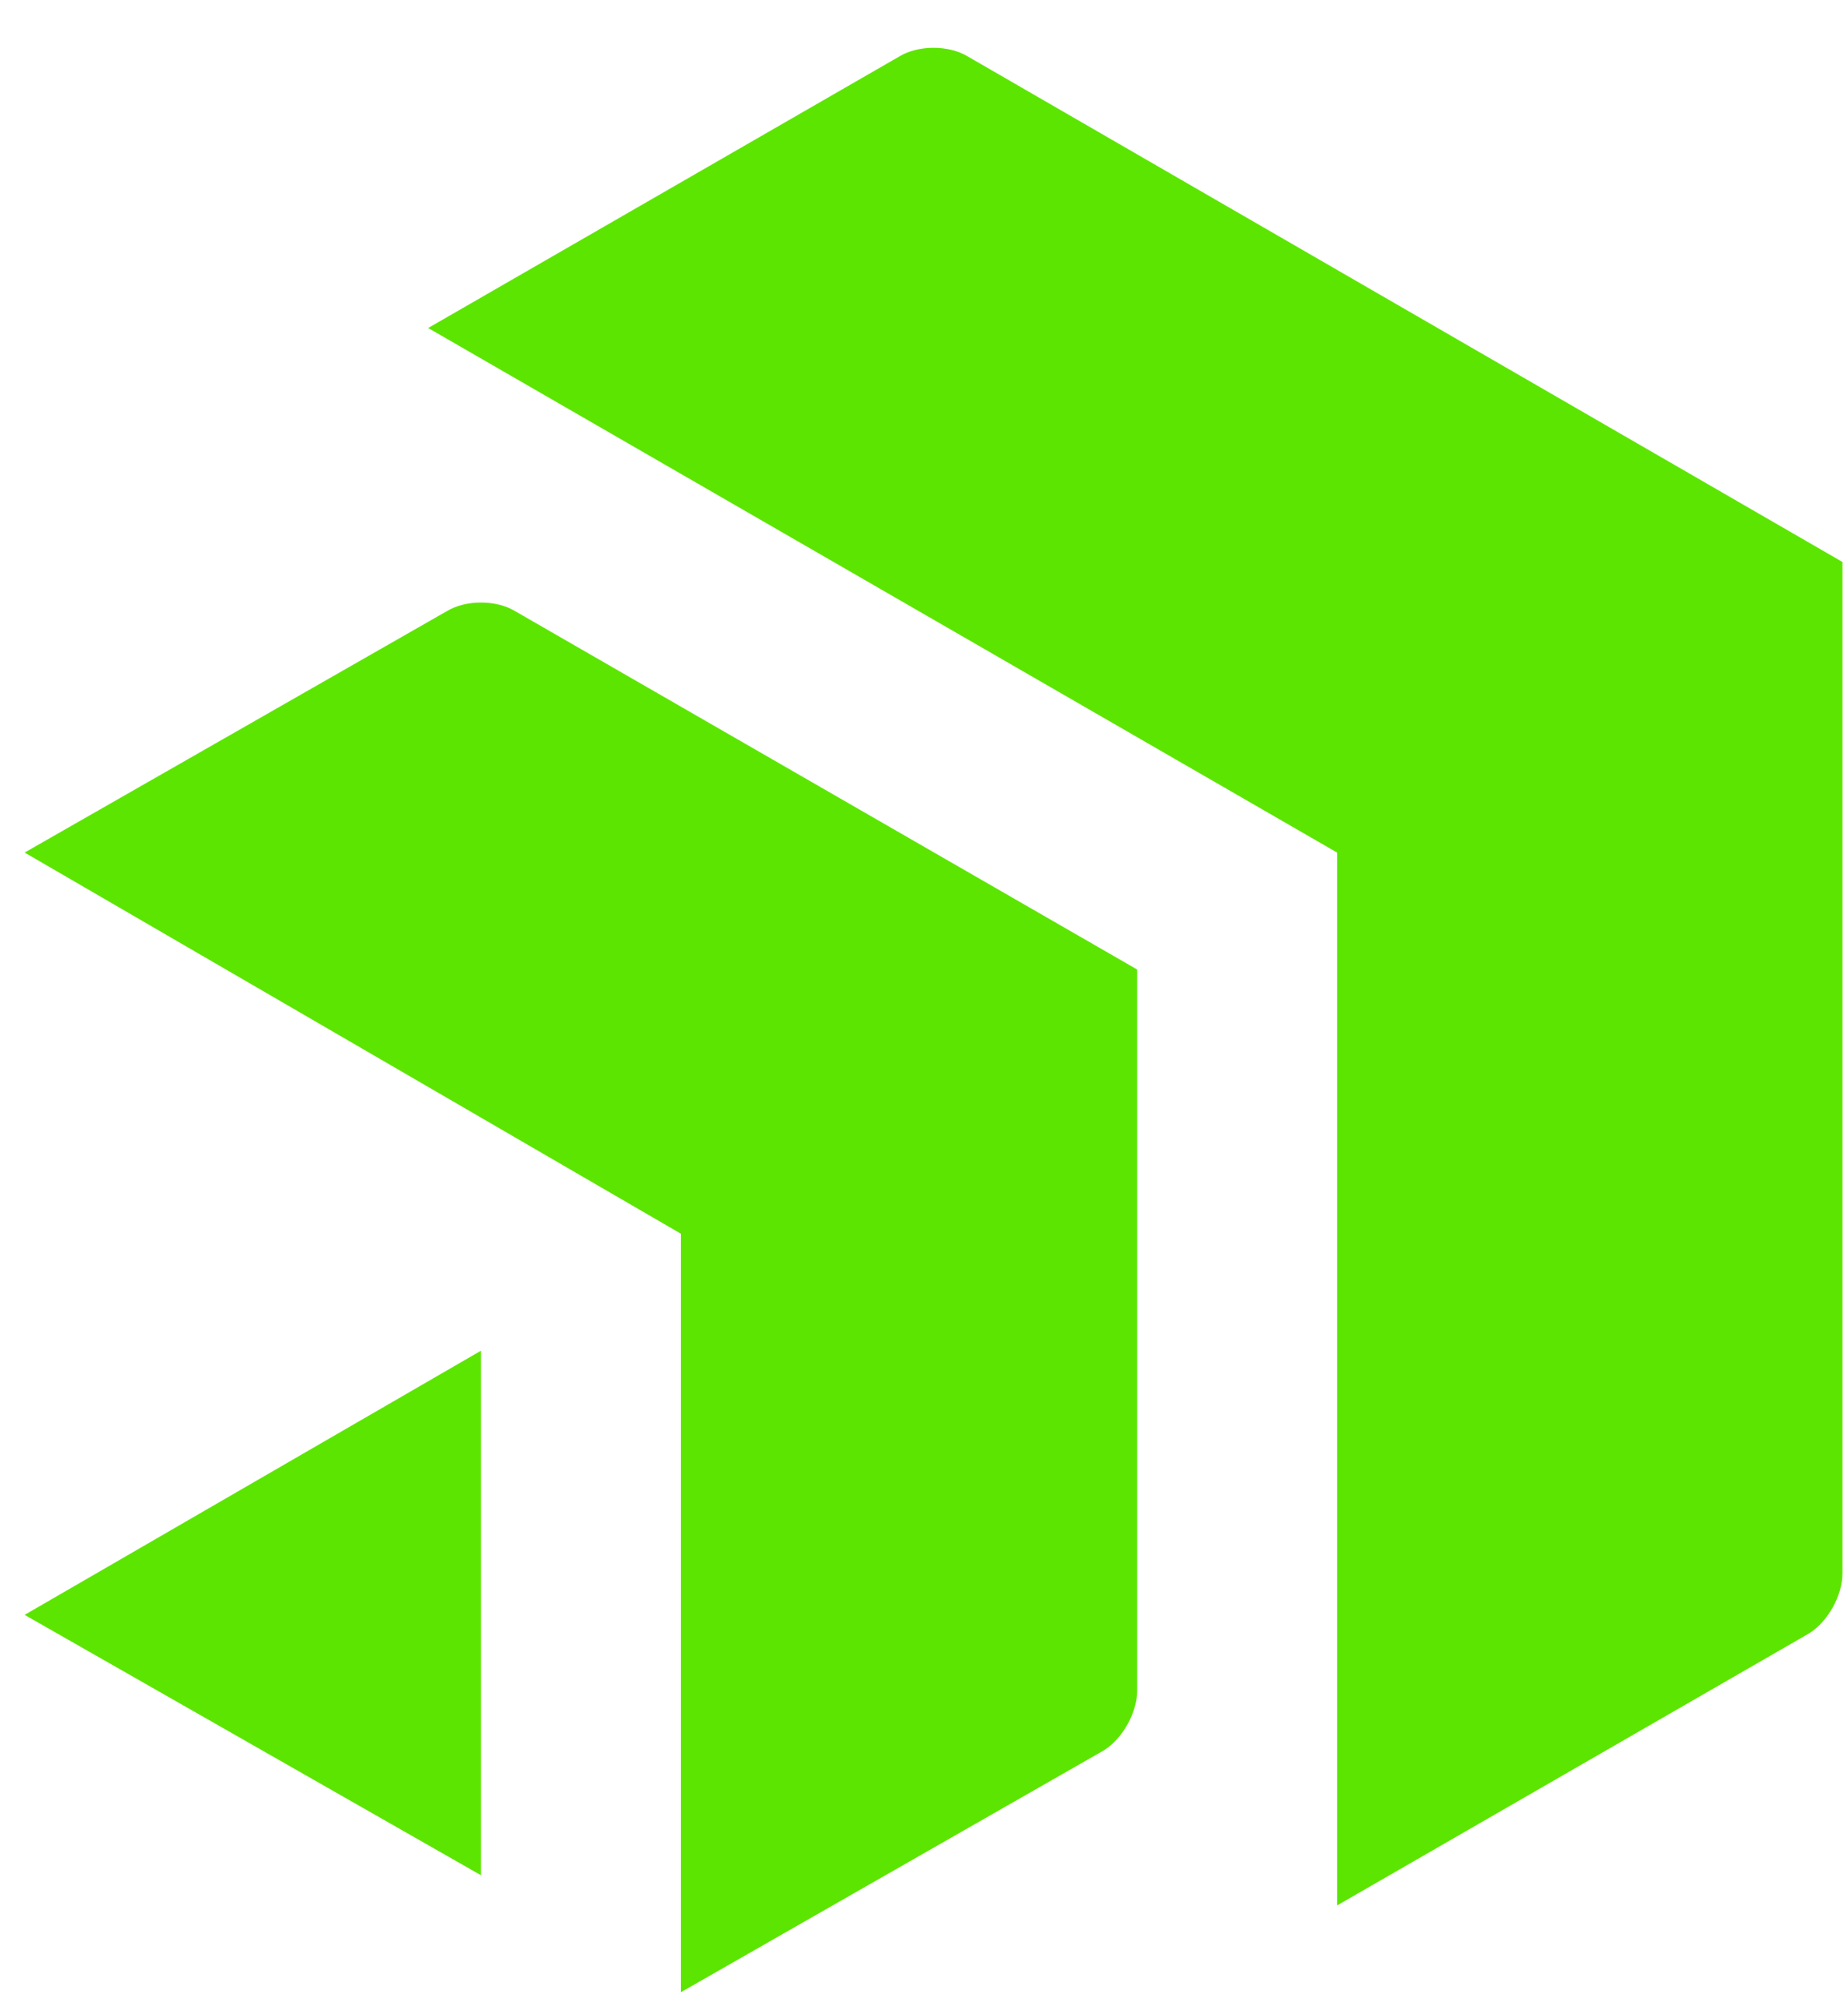
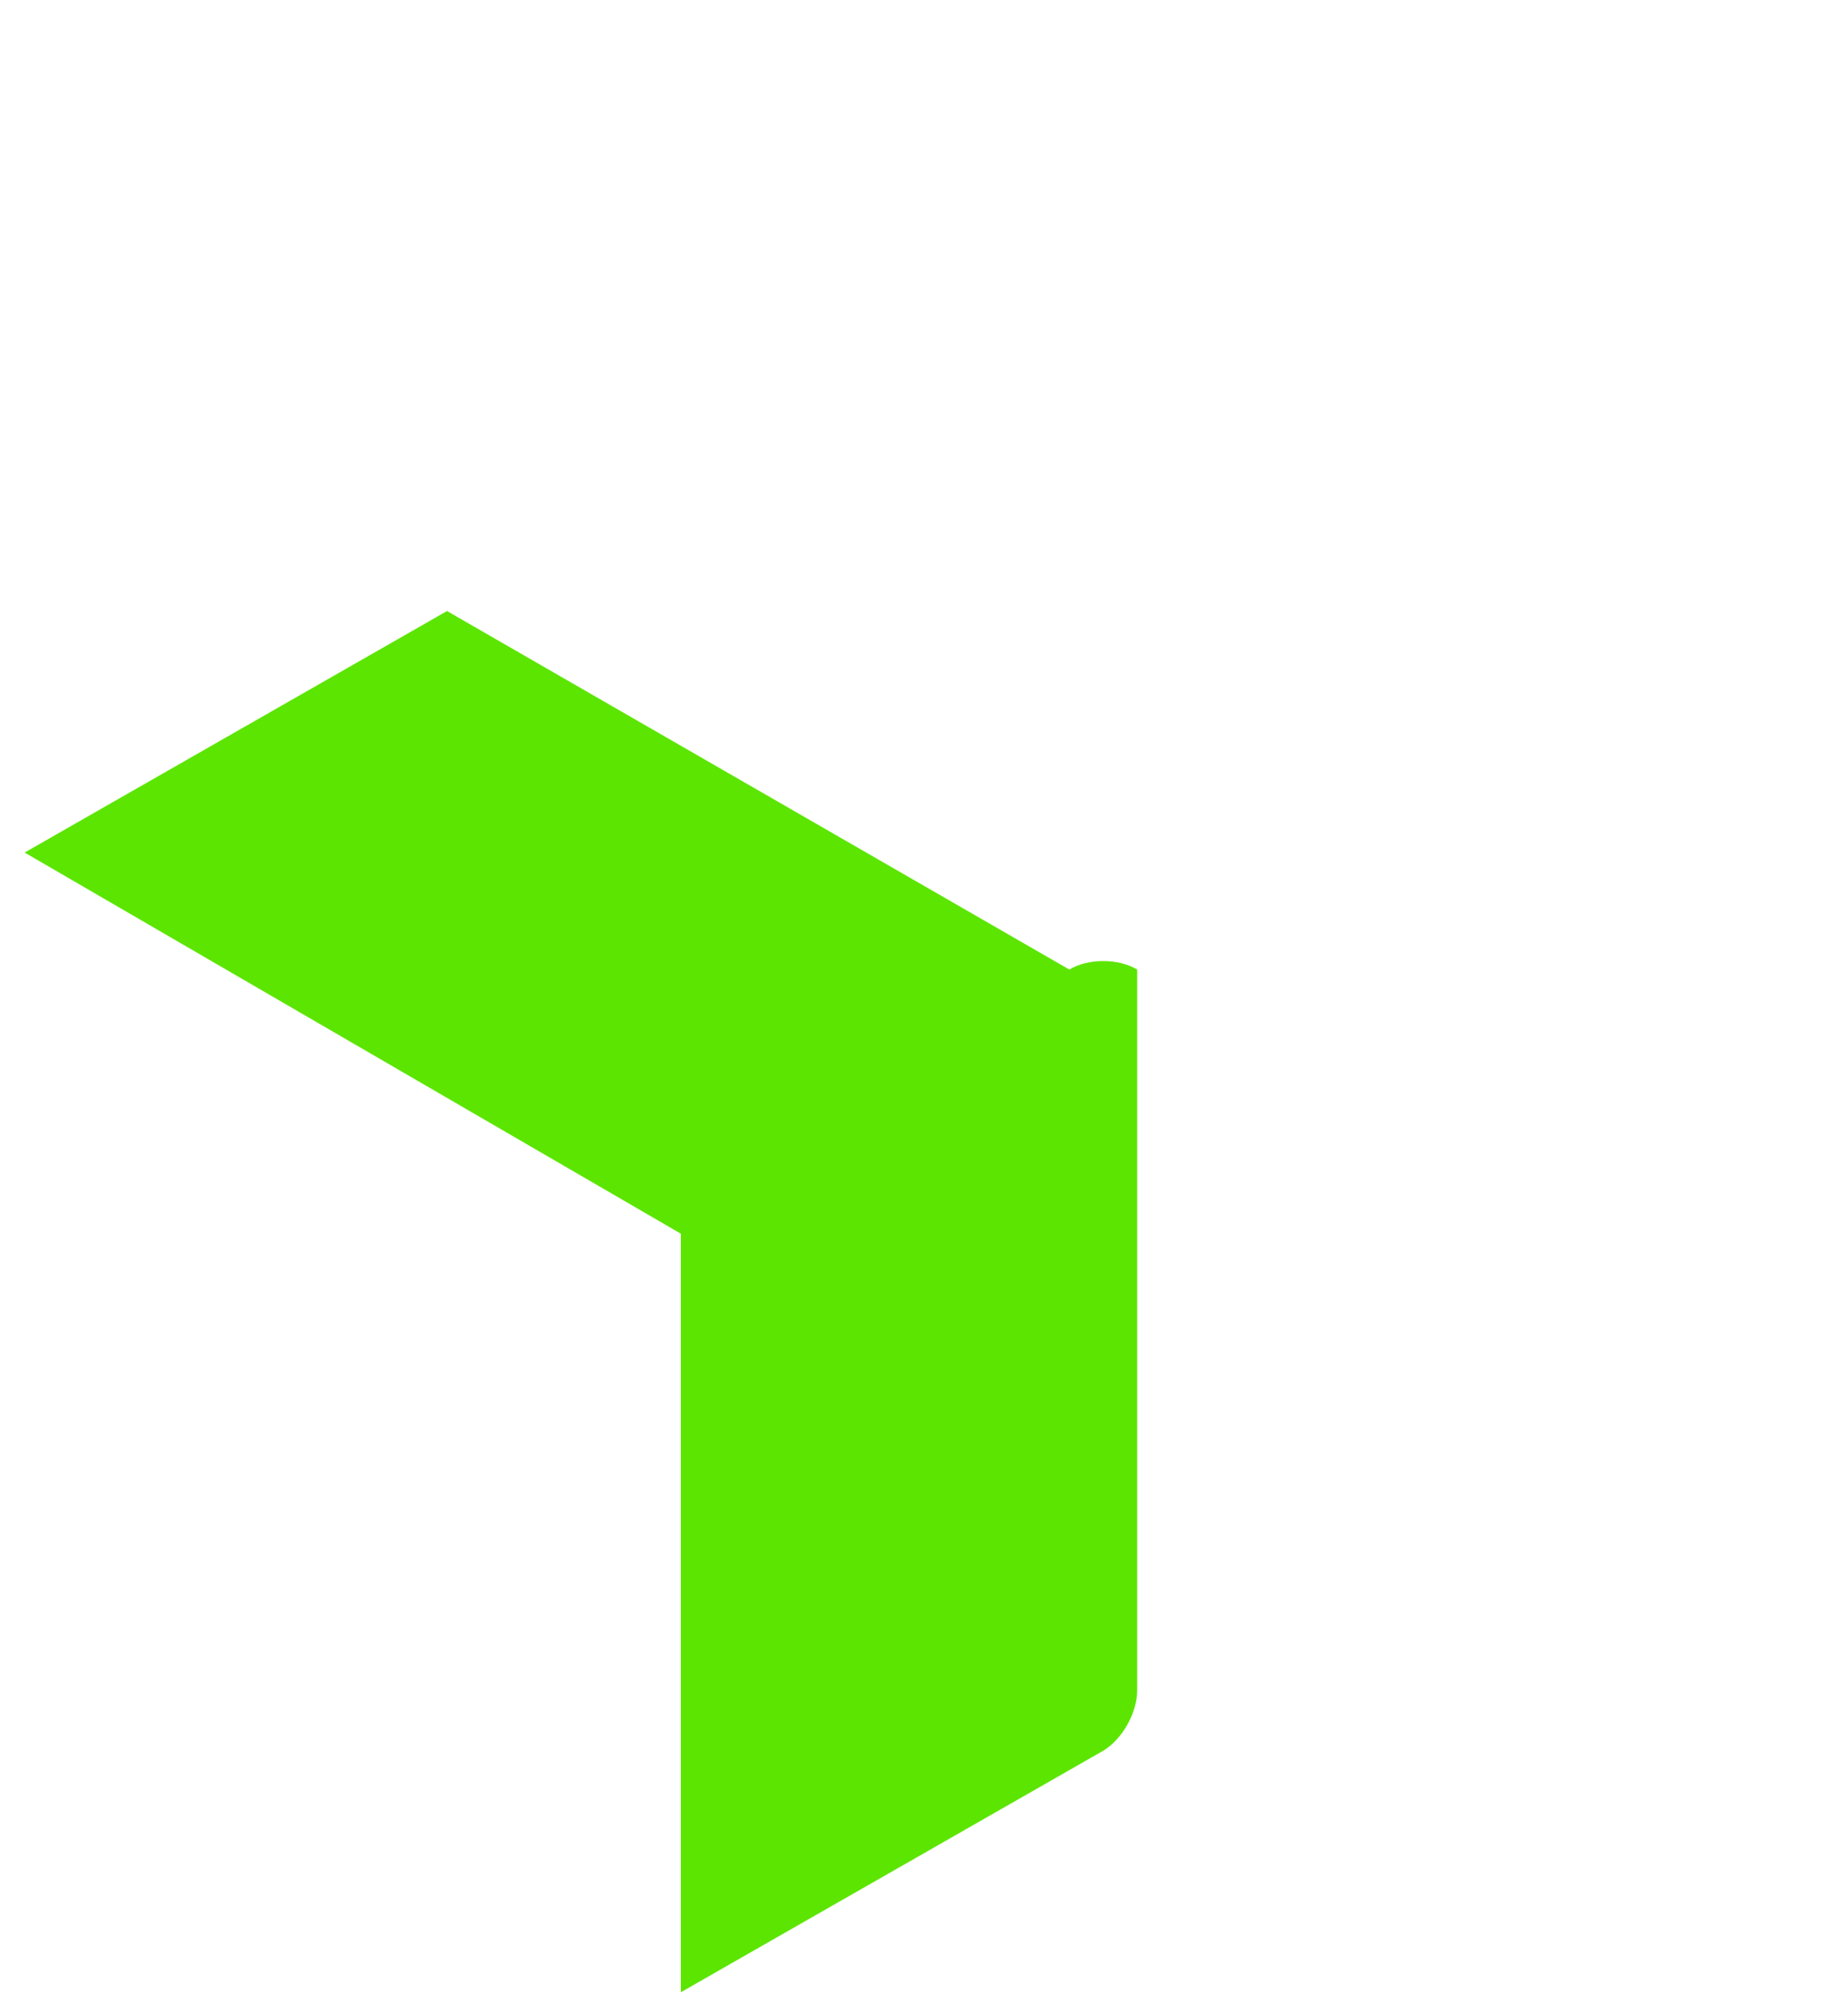
<svg xmlns="http://www.w3.org/2000/svg" xmlns:ns1="http://sodipodi.sourceforge.net/DTD/sodipodi-0.dtd" xmlns:ns2="http://www.inkscape.org/namespaces/inkscape" width="24" height="26" viewBox="0 0 49 26.13" version="1.1" id="svg13" ns1:docname="kendo.svg" ns2:version="1.1 (c4e8f9e, 2021-05-24)">
  <defs id="defs17" />
  <ns1:namedview id="namedview15" pagecolor="#ffffff" bordercolor="#666666" borderopacity="1.0" ns2:pageshadow="2" ns2:pageopacity="0.0" ns2:pagecheckerboard="0" showgrid="false" ns2:zoom="9.3833333" ns2:cx="9.6447602" ns2:cy="24.884547" ns2:window-width="1440" ns2:window-height="785" ns2:window-x="0" ns2:window-y="25" ns2:window-maximized="1" ns2:current-layer="svg13" />
-   <path fill="#5ce500" d="m 11.853,2.715 -11.2,6.4 L 18.053,19.215 v 20.1 l 11.2,-6.4 c 0.5,-0.3 0.9,-1 0.9,-1.6 v -19.1 l -16.5,-9.5 c -0.5,-0.3 -1.3,-0.3 -1.8,0 z" id="path9" />
-   <path fill="#5ce500" d="m 12.753,36.215 v -13.9 l -12.1,7 z m 12.9,-48.2 c -0.5,-0.3 -1.3,-0.3 -1.8,0 l -12.5,7.2 24.1,13.9 V 37.015 l 12.5,-7.2 c 0.5,-0.3 0.9,-1 0.9,-1.6 V 1.415 Z" id="path11" />
+   <path fill="#5ce500" d="m 11.853,2.715 -11.2,6.4 L 18.053,19.215 v 20.1 l 11.2,-6.4 c 0.5,-0.3 0.9,-1 0.9,-1.6 v -19.1 c -0.5,-0.3 -1.3,-0.3 -1.8,0 z" id="path9" />
</svg>